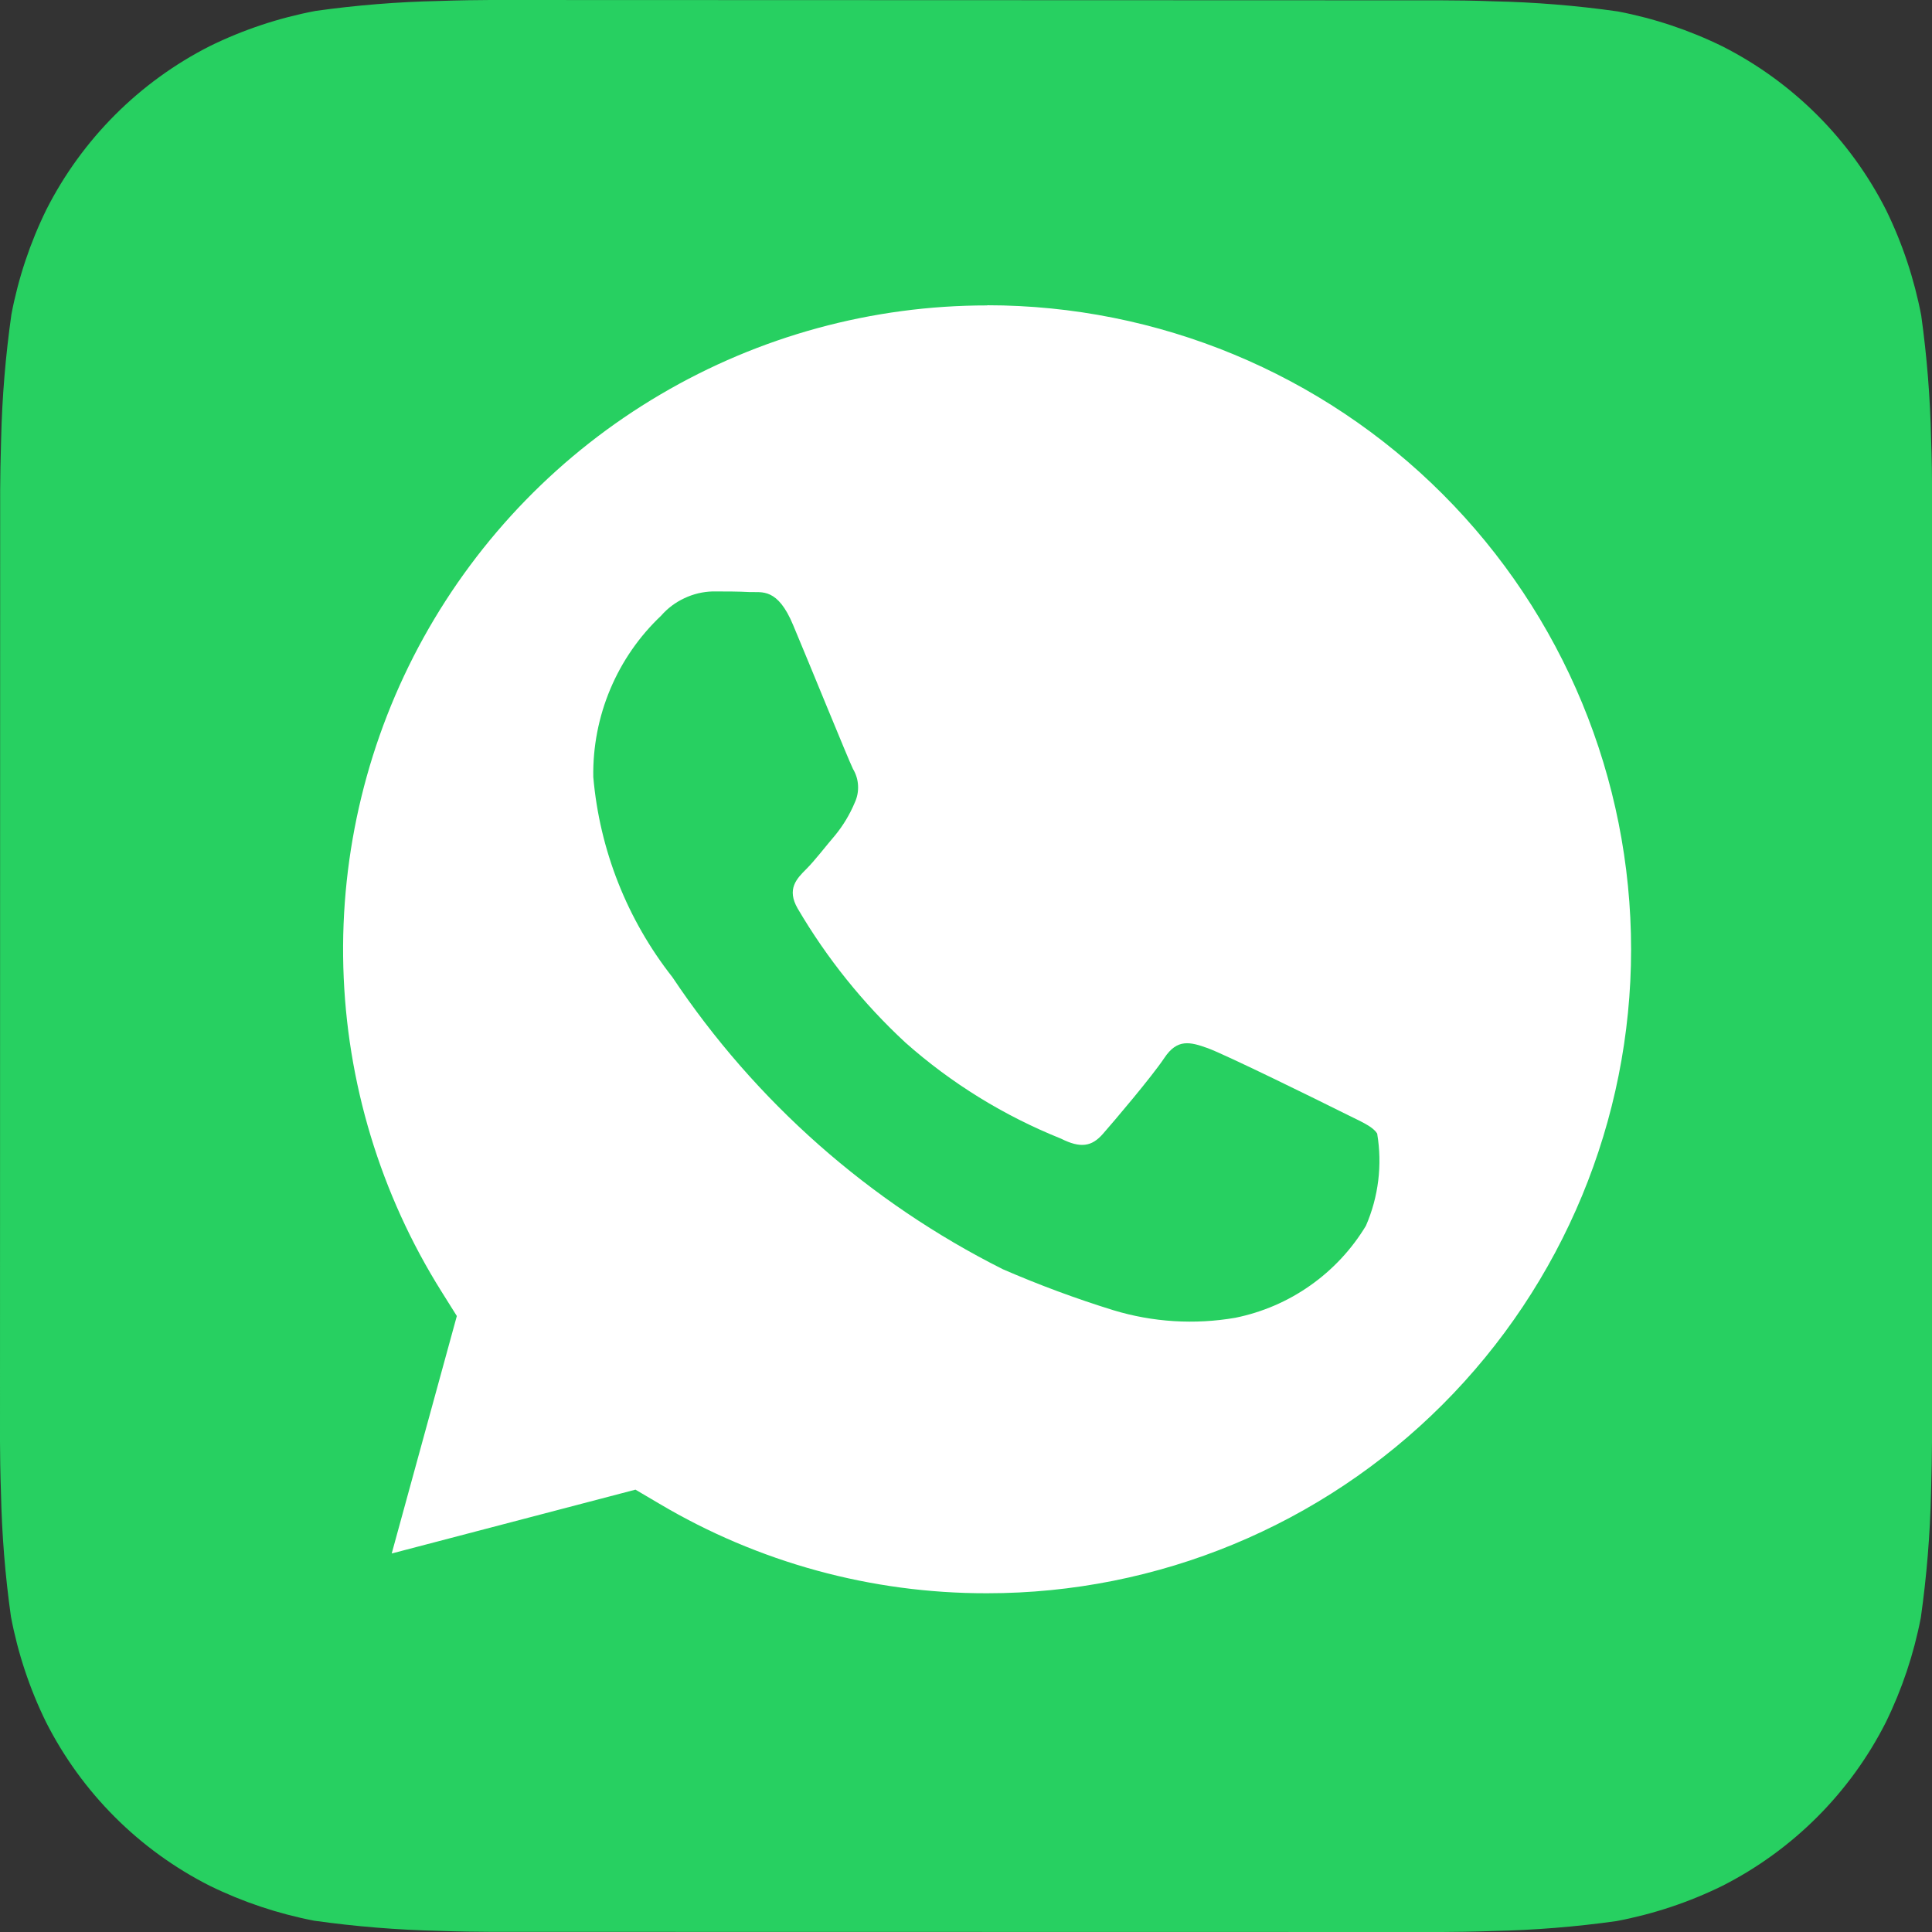
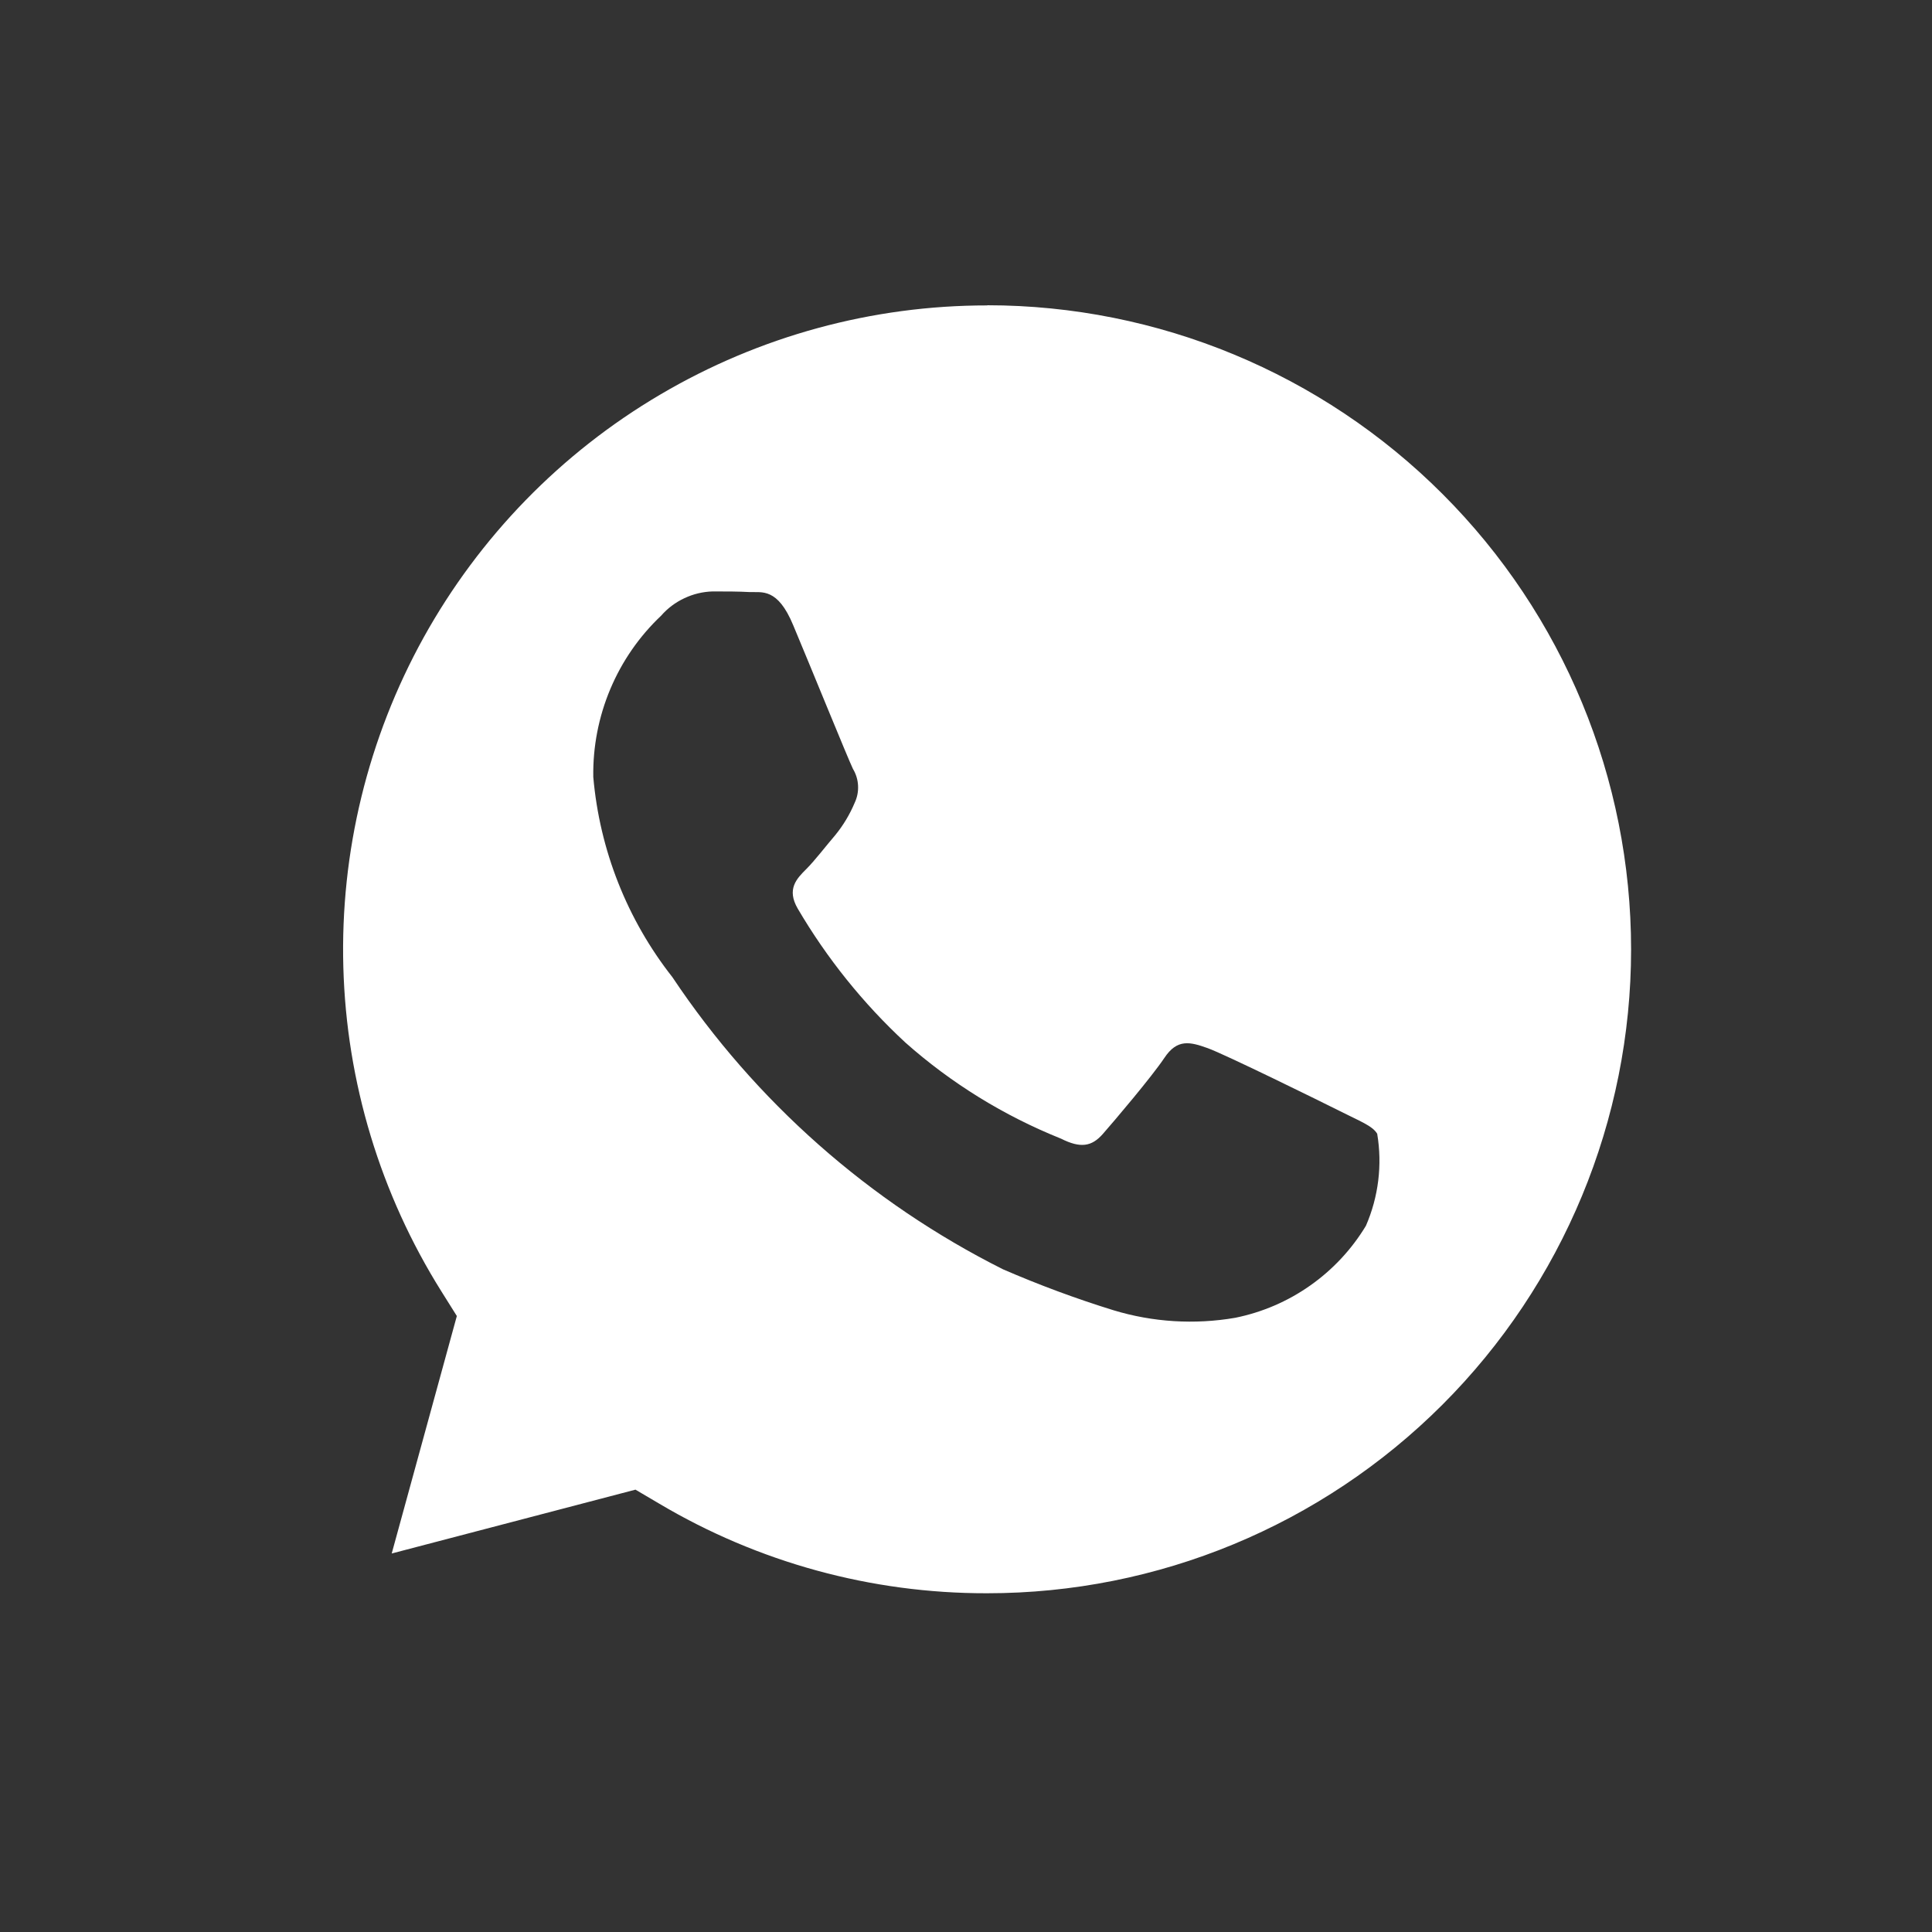
<svg xmlns="http://www.w3.org/2000/svg" width="24" height="24" viewBox="0 0 24 24" fill="none">
  <rect x="0" y="0" width="24" height="24" fill="#333333" stroke="none" />
-   <path d="M23.989 5.457C23.978 4.942 23.937 4.428 23.866 3.918C23.779 3.465 23.633 3.025 23.43 2.61C22.986 1.733 22.274 1.021 21.397 0.576C20.985 0.374 20.548 0.228 20.097 0.142C19.584 0.069 19.066 0.027 18.547 0.016C18.327 0.007 18.043 0.004 17.911 0.004L6.093 0C5.961 0 5.676 0.004 5.457 0.012C4.942 0.023 4.428 0.064 3.918 0.136C3.465 0.222 3.025 0.368 2.61 0.571C1.733 1.015 1.021 1.727 0.576 2.604C0.374 3.016 0.228 3.453 0.142 3.904C0.069 4.418 0.026 4.935 0.014 5.454C0.007 5.674 0.002 5.958 0.002 6.09L0 17.909C0 18.041 0.004 18.325 0.012 18.544C0.023 19.059 0.064 19.573 0.136 20.083C0.222 20.537 0.368 20.977 0.571 21.391C1.015 22.268 1.727 22.981 2.604 23.425C3.016 23.627 3.453 23.773 3.904 23.86C4.418 23.932 4.935 23.974 5.454 23.986C5.674 23.994 5.958 23.998 6.09 23.998L17.909 24C18.041 24 18.325 23.996 18.544 23.988C19.059 23.977 19.573 23.936 20.083 23.864C20.537 23.778 20.977 23.632 21.391 23.429C22.268 22.985 22.982 22.273 23.426 21.396C23.628 20.984 23.774 20.547 23.861 20.096C23.934 19.582 23.976 19.065 23.988 18.546C23.995 18.326 24 18.042 24 17.91L24.001 6.093C24.001 5.961 23.998 5.676 23.989 5.457ZM12.001 18.001H10.8C9.372 18.002 9.654 18.085 8.4 17.401H7.2V16.201C6.26 14.569 10.753 20.367 11 18.5C11.247 16.633 17.215 18.732 18.547 17.401C19.879 16.07 9.533 5.645 11.401 5.4C13.268 5.155 13.37 5.058 15.001 6C16.631 6.943 16.681 7.26 17.401 9C18.121 10.741 18.489 11.382 18.001 13.201C17.513 15.02 17.695 15.655 16.201 16.801C14.707 17.947 13.884 18.001 12.001 18.001Z" fill="#27D061" />
  <path d="M12.265 3.794C10.835 3.793 9.432 4.176 8.201 4.902C6.969 5.627 5.955 6.67 5.262 7.92C4.57 9.171 4.226 10.584 4.265 12.013C4.304 13.442 4.725 14.834 5.485 16.045L5.675 16.348L4.866 19.298L7.894 18.505L8.186 18.677C9.418 19.409 10.824 19.794 12.257 19.792H12.261C14.383 19.793 16.417 18.95 17.918 17.45C19.418 15.95 20.262 13.915 20.262 11.794C20.262 9.672 19.42 7.637 17.92 6.137C16.42 4.636 14.385 3.793 12.264 3.792L12.265 3.794ZM16.968 15.227C16.791 15.52 16.556 15.772 16.276 15.969C15.997 16.166 15.68 16.302 15.345 16.37C14.84 16.457 14.321 16.425 13.831 16.276C13.365 16.132 12.908 15.962 12.46 15.768C10.8 14.935 9.384 13.684 8.353 12.139C7.79 11.423 7.449 10.559 7.37 9.652C7.364 9.278 7.436 8.906 7.581 8.561C7.726 8.216 7.941 7.905 8.213 7.648C8.293 7.556 8.392 7.482 8.502 7.431C8.612 7.379 8.732 7.35 8.854 7.347C9.013 7.347 9.174 7.347 9.314 7.355C9.463 7.361 9.66 7.298 9.854 7.768C10.056 8.248 10.537 9.432 10.596 9.552C10.634 9.615 10.656 9.687 10.659 9.76C10.663 9.834 10.648 9.907 10.617 9.973C10.556 10.118 10.475 10.253 10.376 10.374C10.255 10.515 10.124 10.688 10.016 10.796C9.895 10.916 9.77 11.045 9.909 11.286C10.271 11.903 10.722 12.465 11.247 12.951C11.818 13.458 12.473 13.861 13.181 14.145C13.422 14.266 13.562 14.245 13.702 14.084C13.843 13.923 14.303 13.382 14.464 13.142C14.624 12.901 14.784 12.942 15.004 13.021C15.224 13.101 16.407 13.683 16.648 13.804C16.888 13.926 17.049 13.984 17.108 14.084C17.173 14.47 17.124 14.868 16.968 15.227Z" fill="white" />
</svg>